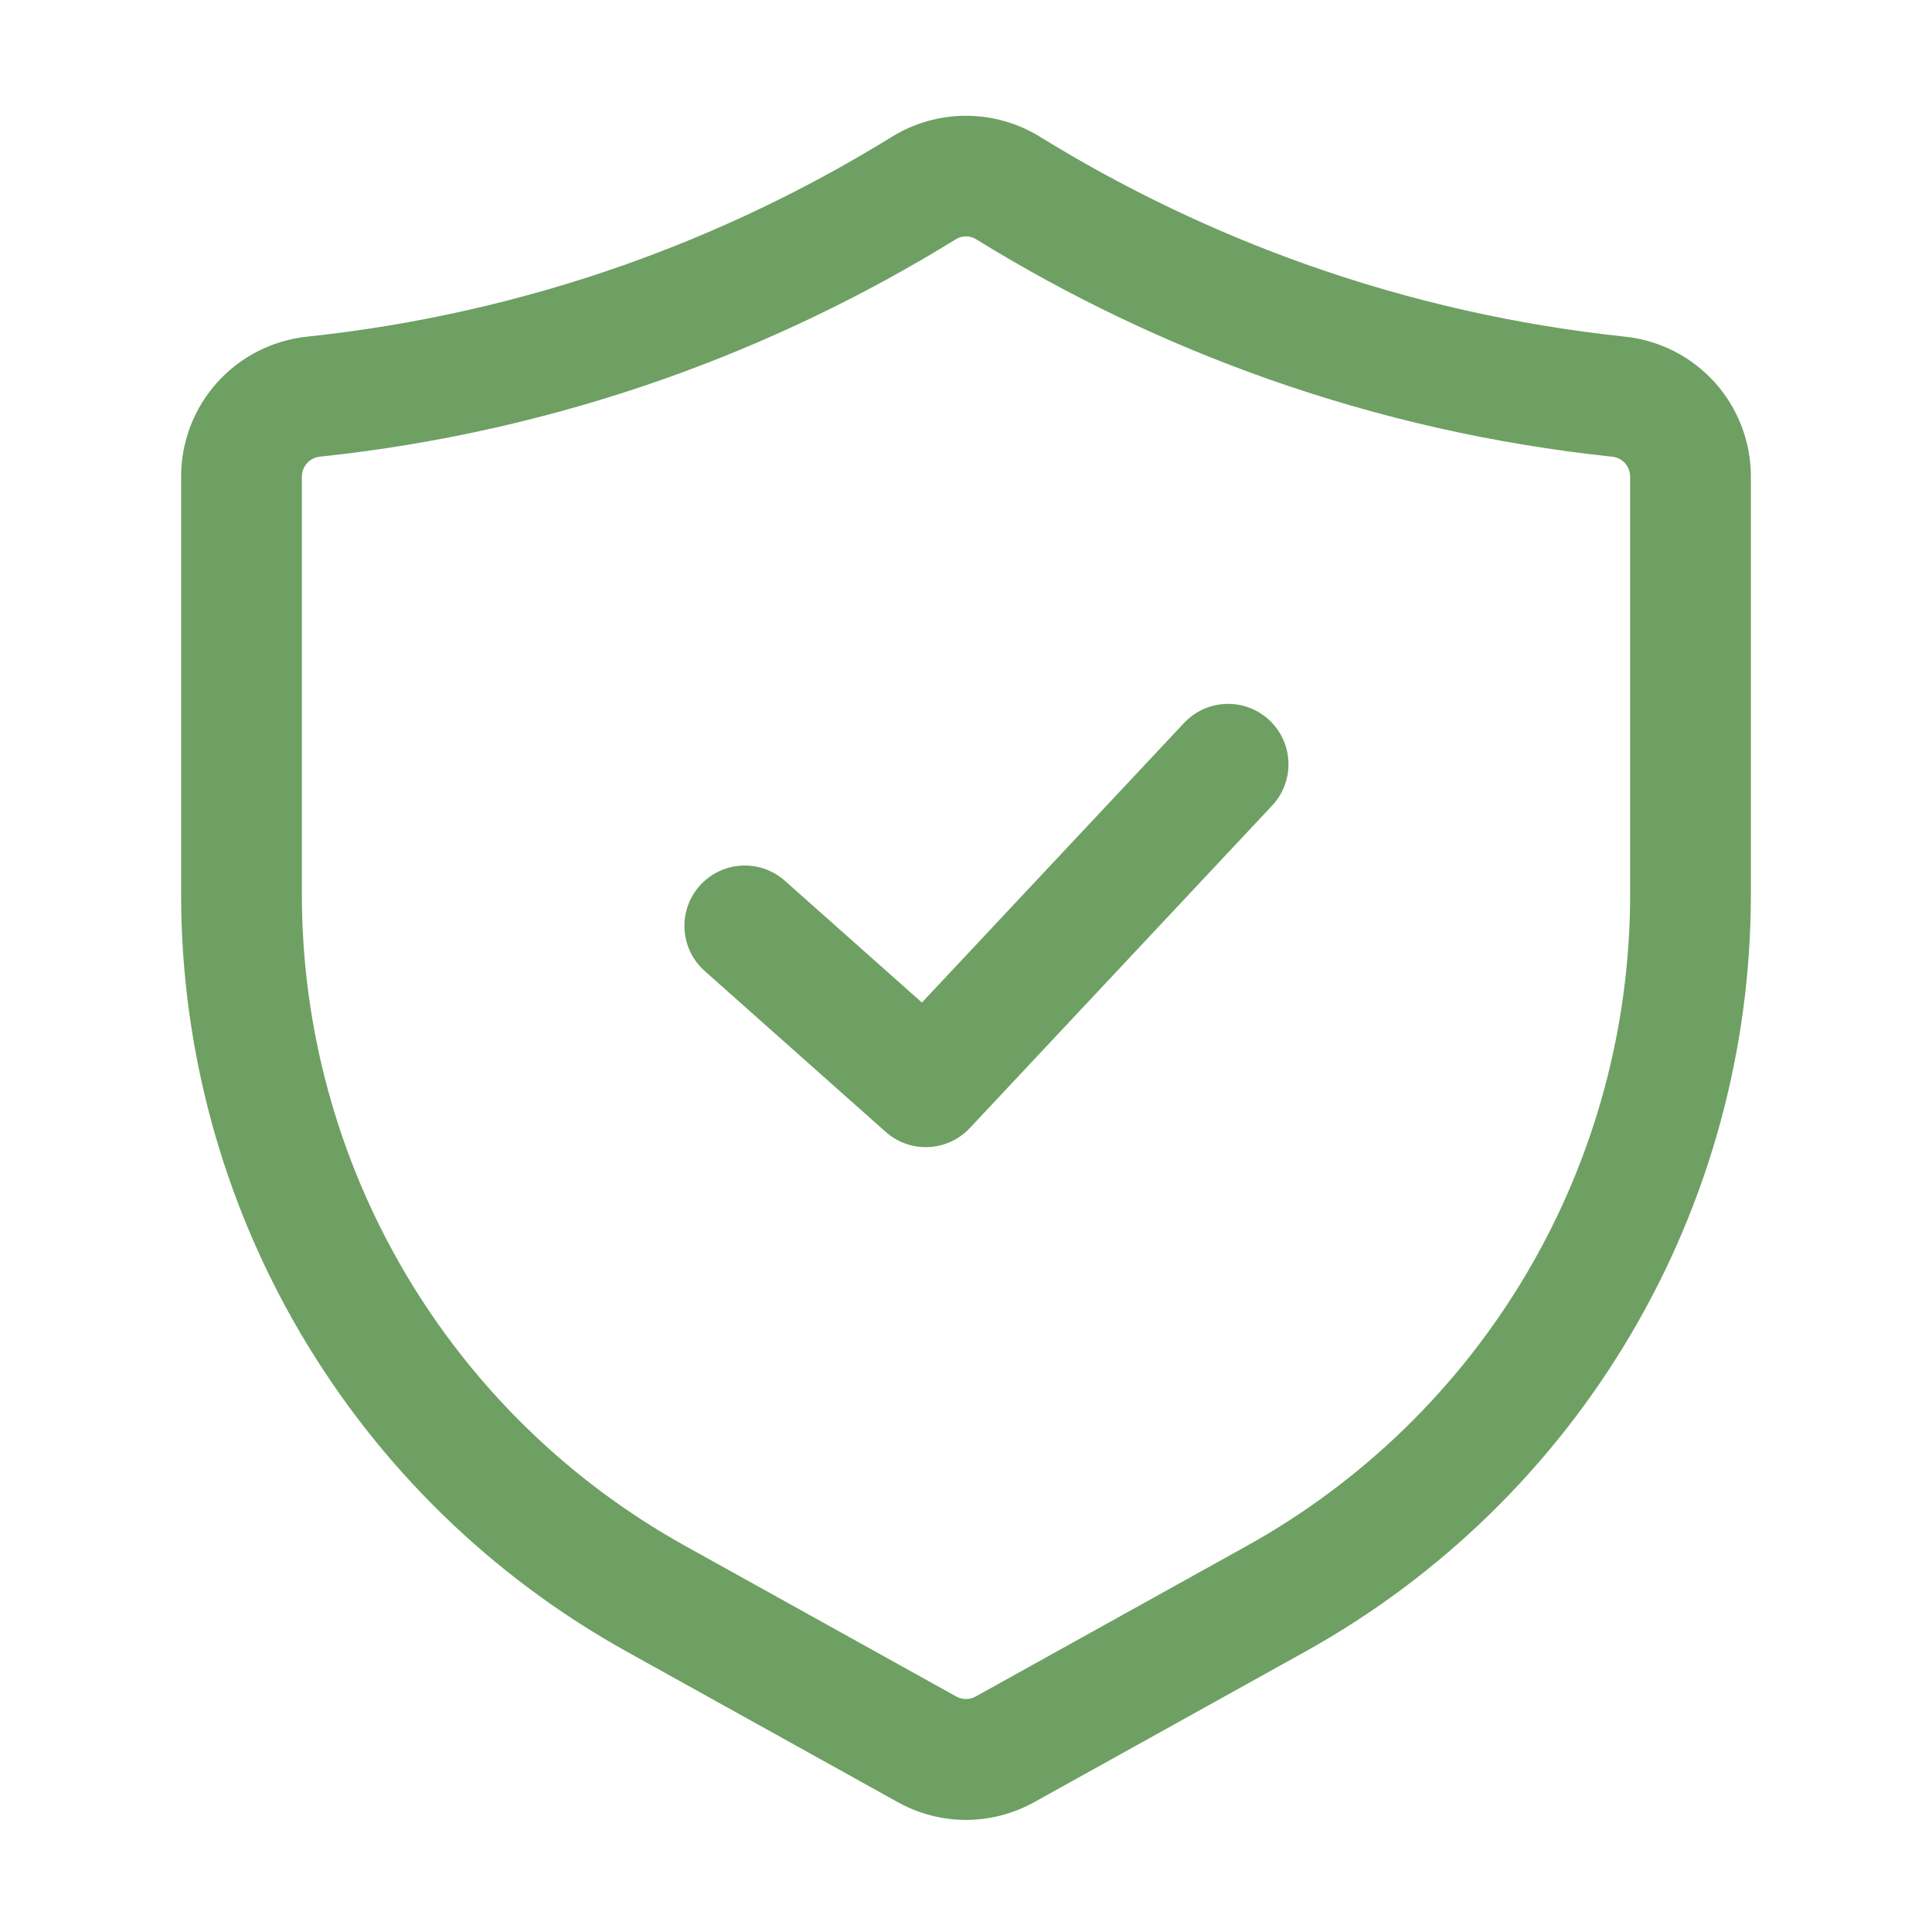
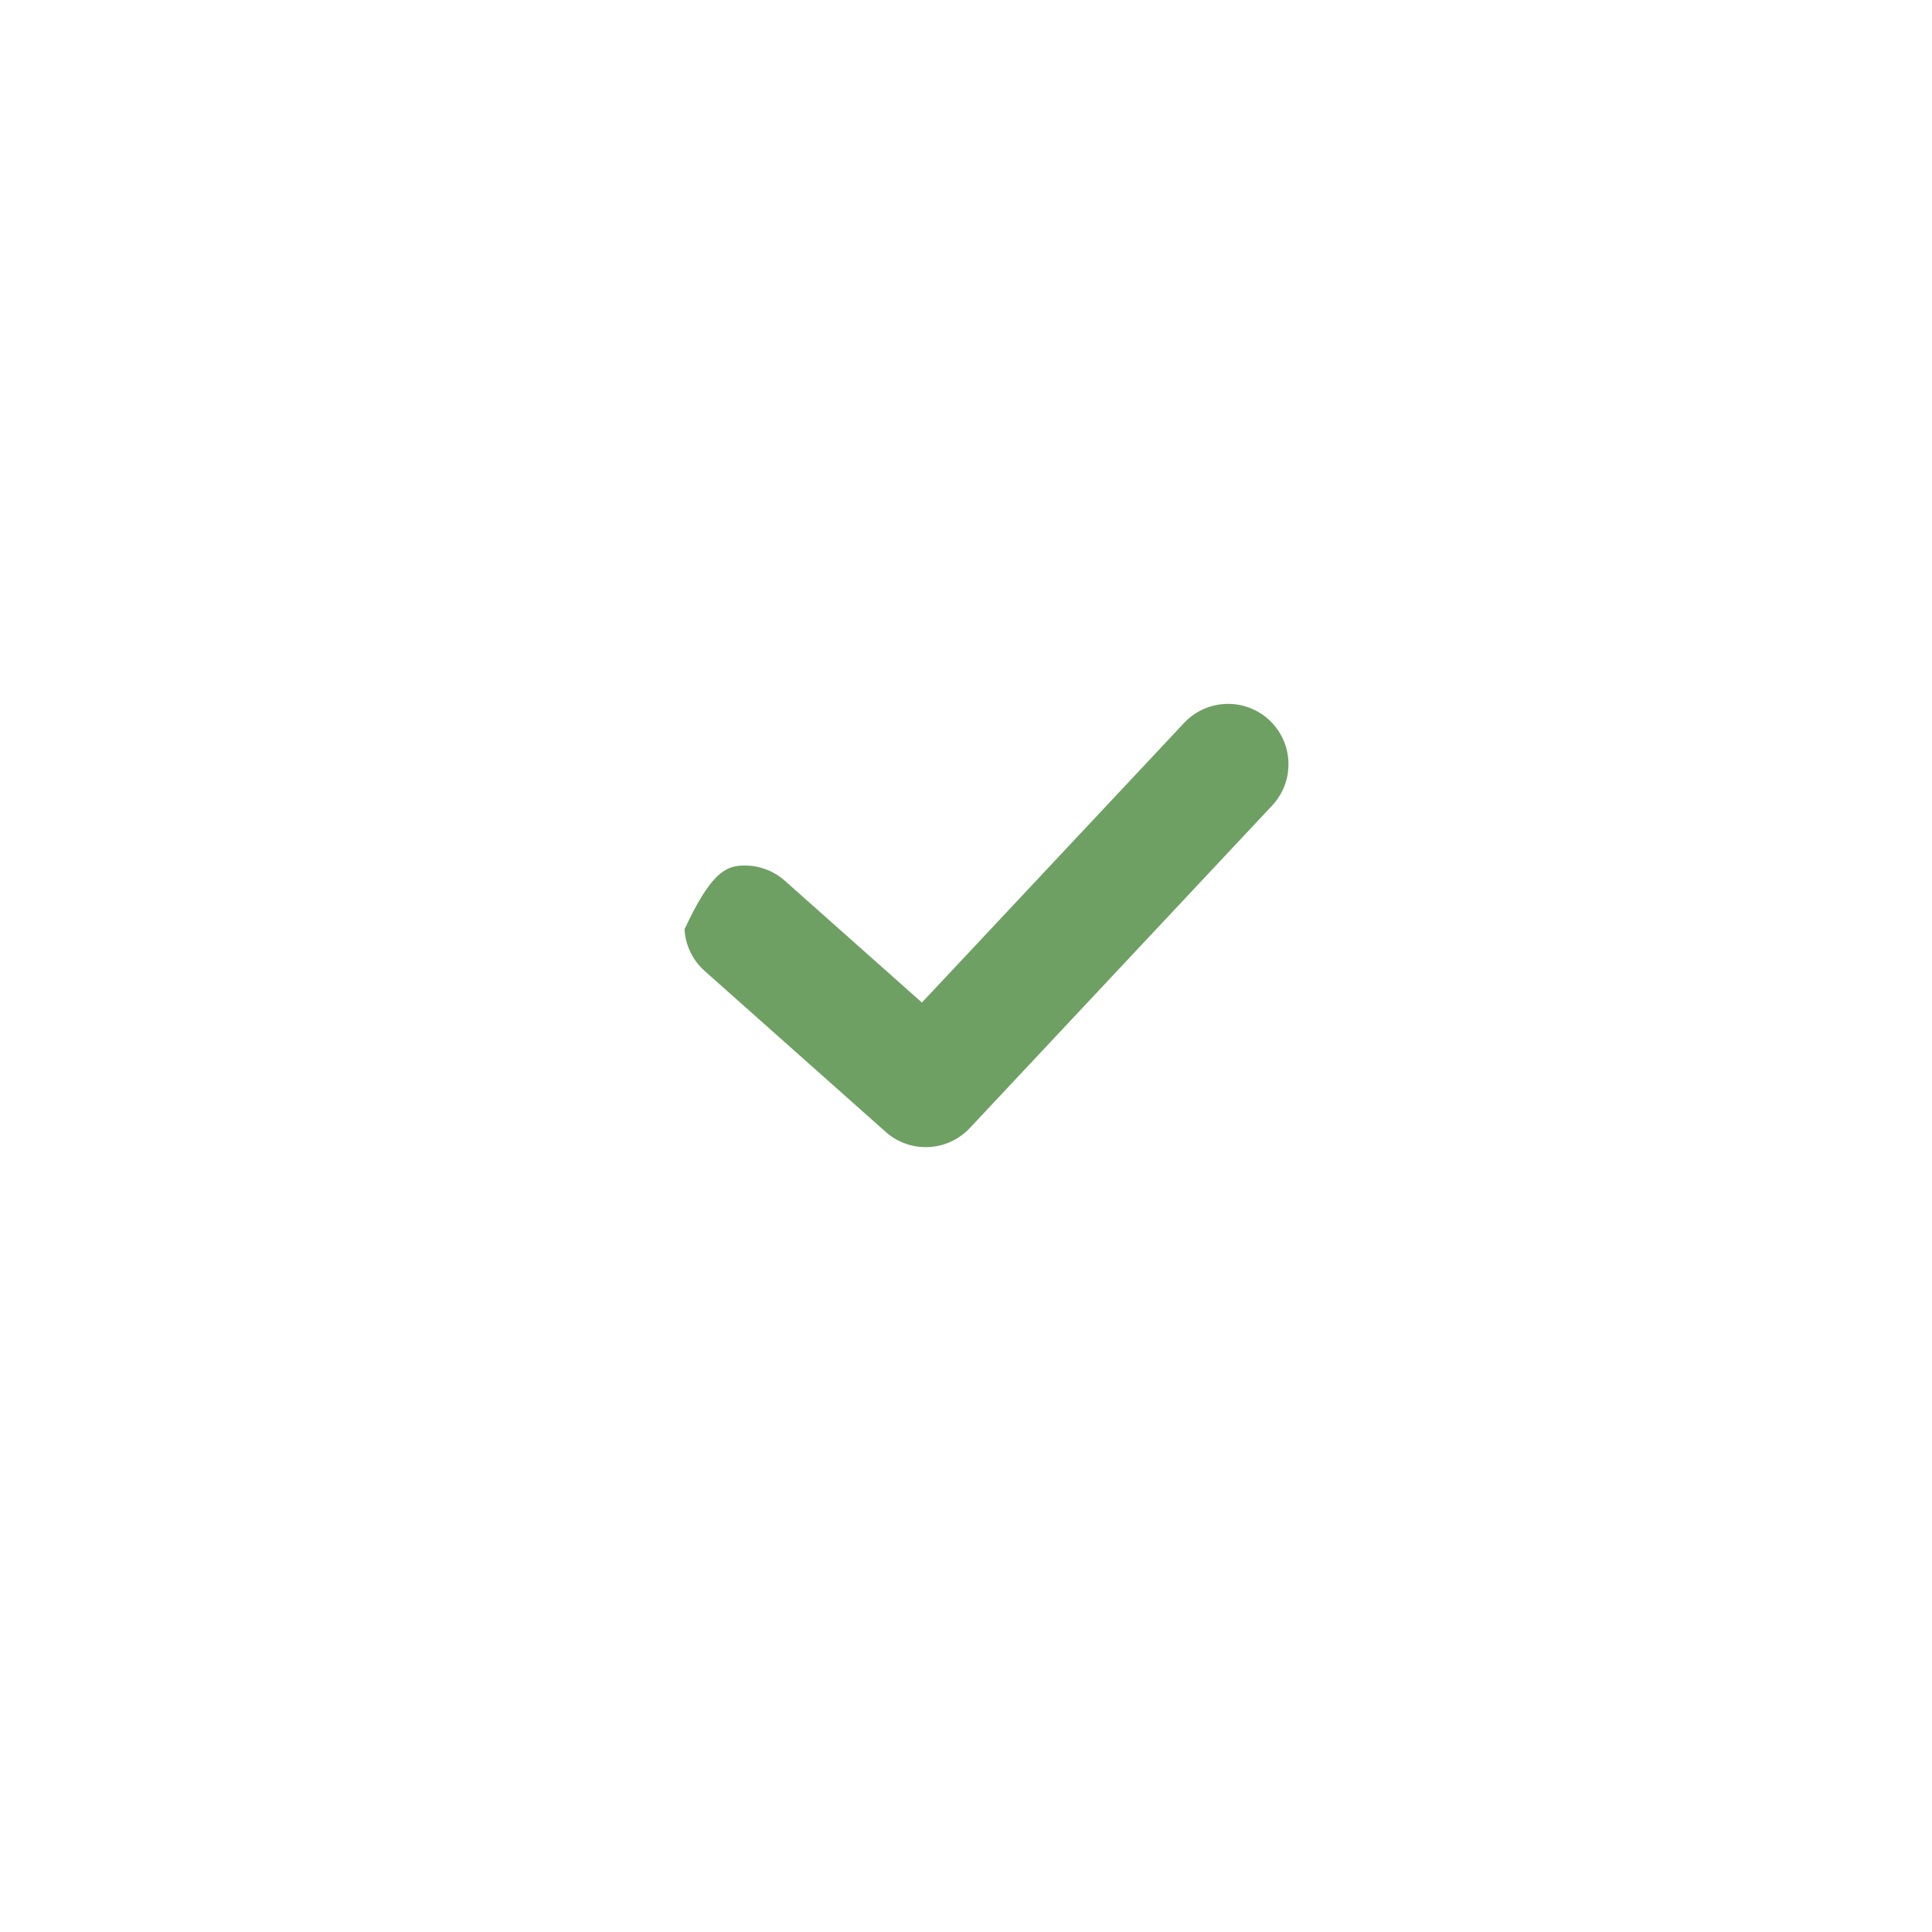
<svg xmlns="http://www.w3.org/2000/svg" width="60" height="60" viewBox="0 0 60 60" fill="none">
-   <path d="M30 56.519C29.255 56.518 28.523 56.327 27.873 55.963L19.448 51.283C15.26 48.954 11.77 45.548 9.34 41.418C6.909 37.288 5.627 32.583 5.625 27.791V14.801C5.624 13.72 6.025 12.676 6.749 11.873C7.474 11.07 8.47 10.565 9.546 10.454C12.898 10.099 16.196 9.354 19.375 8.233C22.29 7.203 25.085 5.864 27.715 4.238C28.403 3.818 29.194 3.595 30 3.595C30.807 3.596 31.597 3.819 32.285 4.24C34.915 5.864 37.711 7.202 40.625 8.233C43.804 9.354 47.102 10.099 50.454 10.454C51.53 10.565 52.526 11.07 53.251 11.873C53.975 12.677 54.376 13.72 54.375 14.801V27.791C54.373 32.583 53.091 37.288 50.66 41.418C48.23 45.548 44.74 48.954 40.552 51.283L32.124 55.965C31.475 56.327 30.744 56.518 30 56.519ZM30 7.341C29.89 7.341 29.782 7.371 29.688 7.428C26.83 9.193 23.792 10.648 20.625 11.768C17.17 12.987 13.585 13.797 9.941 14.182C9.787 14.196 9.642 14.267 9.538 14.381C9.433 14.496 9.375 14.646 9.375 14.801V27.791C9.376 31.914 10.48 35.962 12.571 39.516C14.662 43.07 17.666 46.001 21.27 48.004L29.697 52.686C29.789 52.737 29.893 52.765 29.999 52.765C30.104 52.765 30.208 52.738 30.3 52.687L38.73 48.004C42.334 46.001 45.338 43.07 47.429 39.516C49.52 35.962 50.623 31.914 50.625 27.791V14.801C50.625 14.646 50.567 14.496 50.462 14.381C50.358 14.267 50.213 14.196 50.059 14.182C46.415 13.797 42.83 12.987 39.375 11.768C36.208 10.648 33.17 9.194 30.312 7.429C30.219 7.371 30.11 7.341 30 7.341Z" fill="#6EA063" />
-   <path d="M28.75 35.625C28.291 35.626 27.848 35.457 27.505 35.151L21.88 30.151C21.51 29.821 21.287 29.357 21.258 28.861C21.23 28.366 21.398 27.88 21.728 27.509C22.058 27.138 22.521 26.913 23.016 26.883C23.512 26.853 23.999 27.02 24.37 27.349L28.631 31.135L36.758 22.467C36.926 22.284 37.128 22.137 37.353 22.032C37.578 21.928 37.822 21.87 38.07 21.861C38.318 21.851 38.565 21.891 38.797 21.978C39.03 22.065 39.242 22.197 39.423 22.367C39.604 22.537 39.749 22.741 39.851 22.967C39.953 23.193 40.008 23.438 40.014 23.686C40.021 23.933 39.978 24.18 39.889 24.412C39.799 24.643 39.664 24.854 39.493 25.033L30.118 35.033C29.942 35.22 29.731 35.369 29.495 35.471C29.26 35.573 29.007 35.626 28.75 35.625Z" fill="#6EA063" />
+   <path d="M28.75 35.625C28.291 35.626 27.848 35.457 27.505 35.151L21.88 30.151C21.51 29.821 21.287 29.357 21.258 28.861C22.058 27.138 22.521 26.913 23.016 26.883C23.512 26.853 23.999 27.02 24.37 27.349L28.631 31.135L36.758 22.467C36.926 22.284 37.128 22.137 37.353 22.032C37.578 21.928 37.822 21.87 38.07 21.861C38.318 21.851 38.565 21.891 38.797 21.978C39.03 22.065 39.242 22.197 39.423 22.367C39.604 22.537 39.749 22.741 39.851 22.967C39.953 23.193 40.008 23.438 40.014 23.686C40.021 23.933 39.978 24.18 39.889 24.412C39.799 24.643 39.664 24.854 39.493 25.033L30.118 35.033C29.942 35.22 29.731 35.369 29.495 35.471C29.26 35.573 29.007 35.626 28.75 35.625Z" fill="#6EA063" />
</svg>